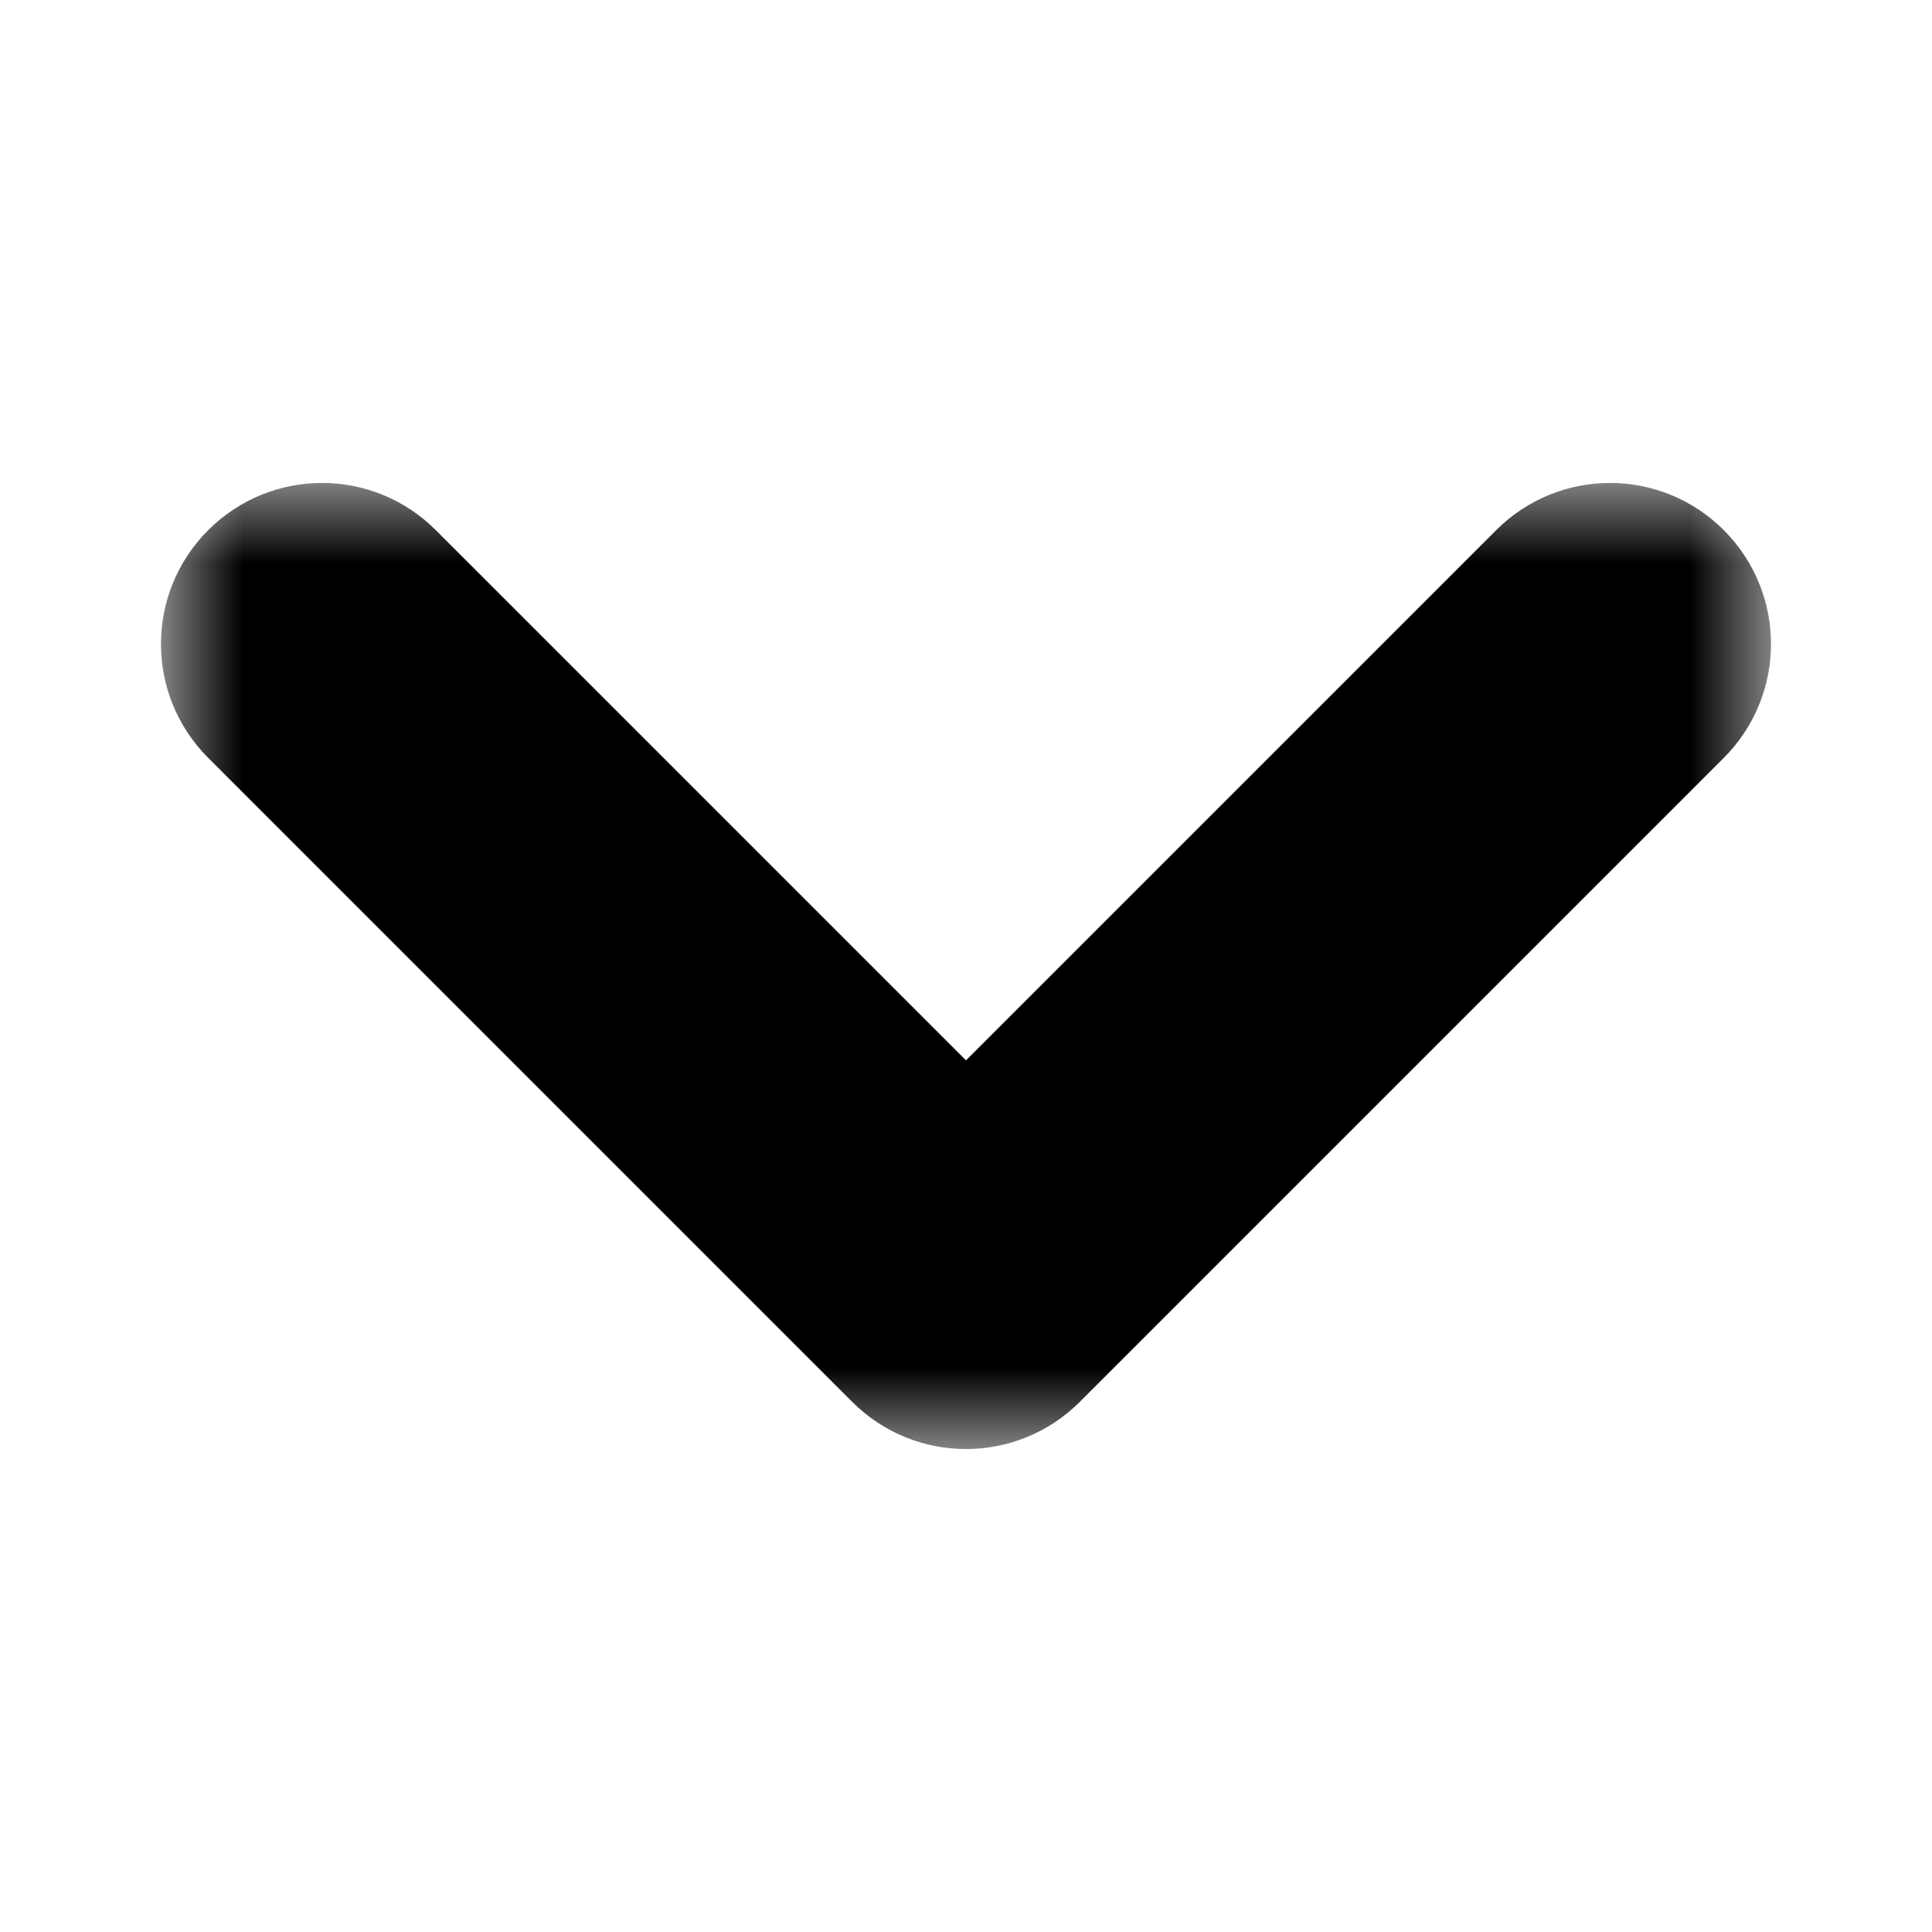
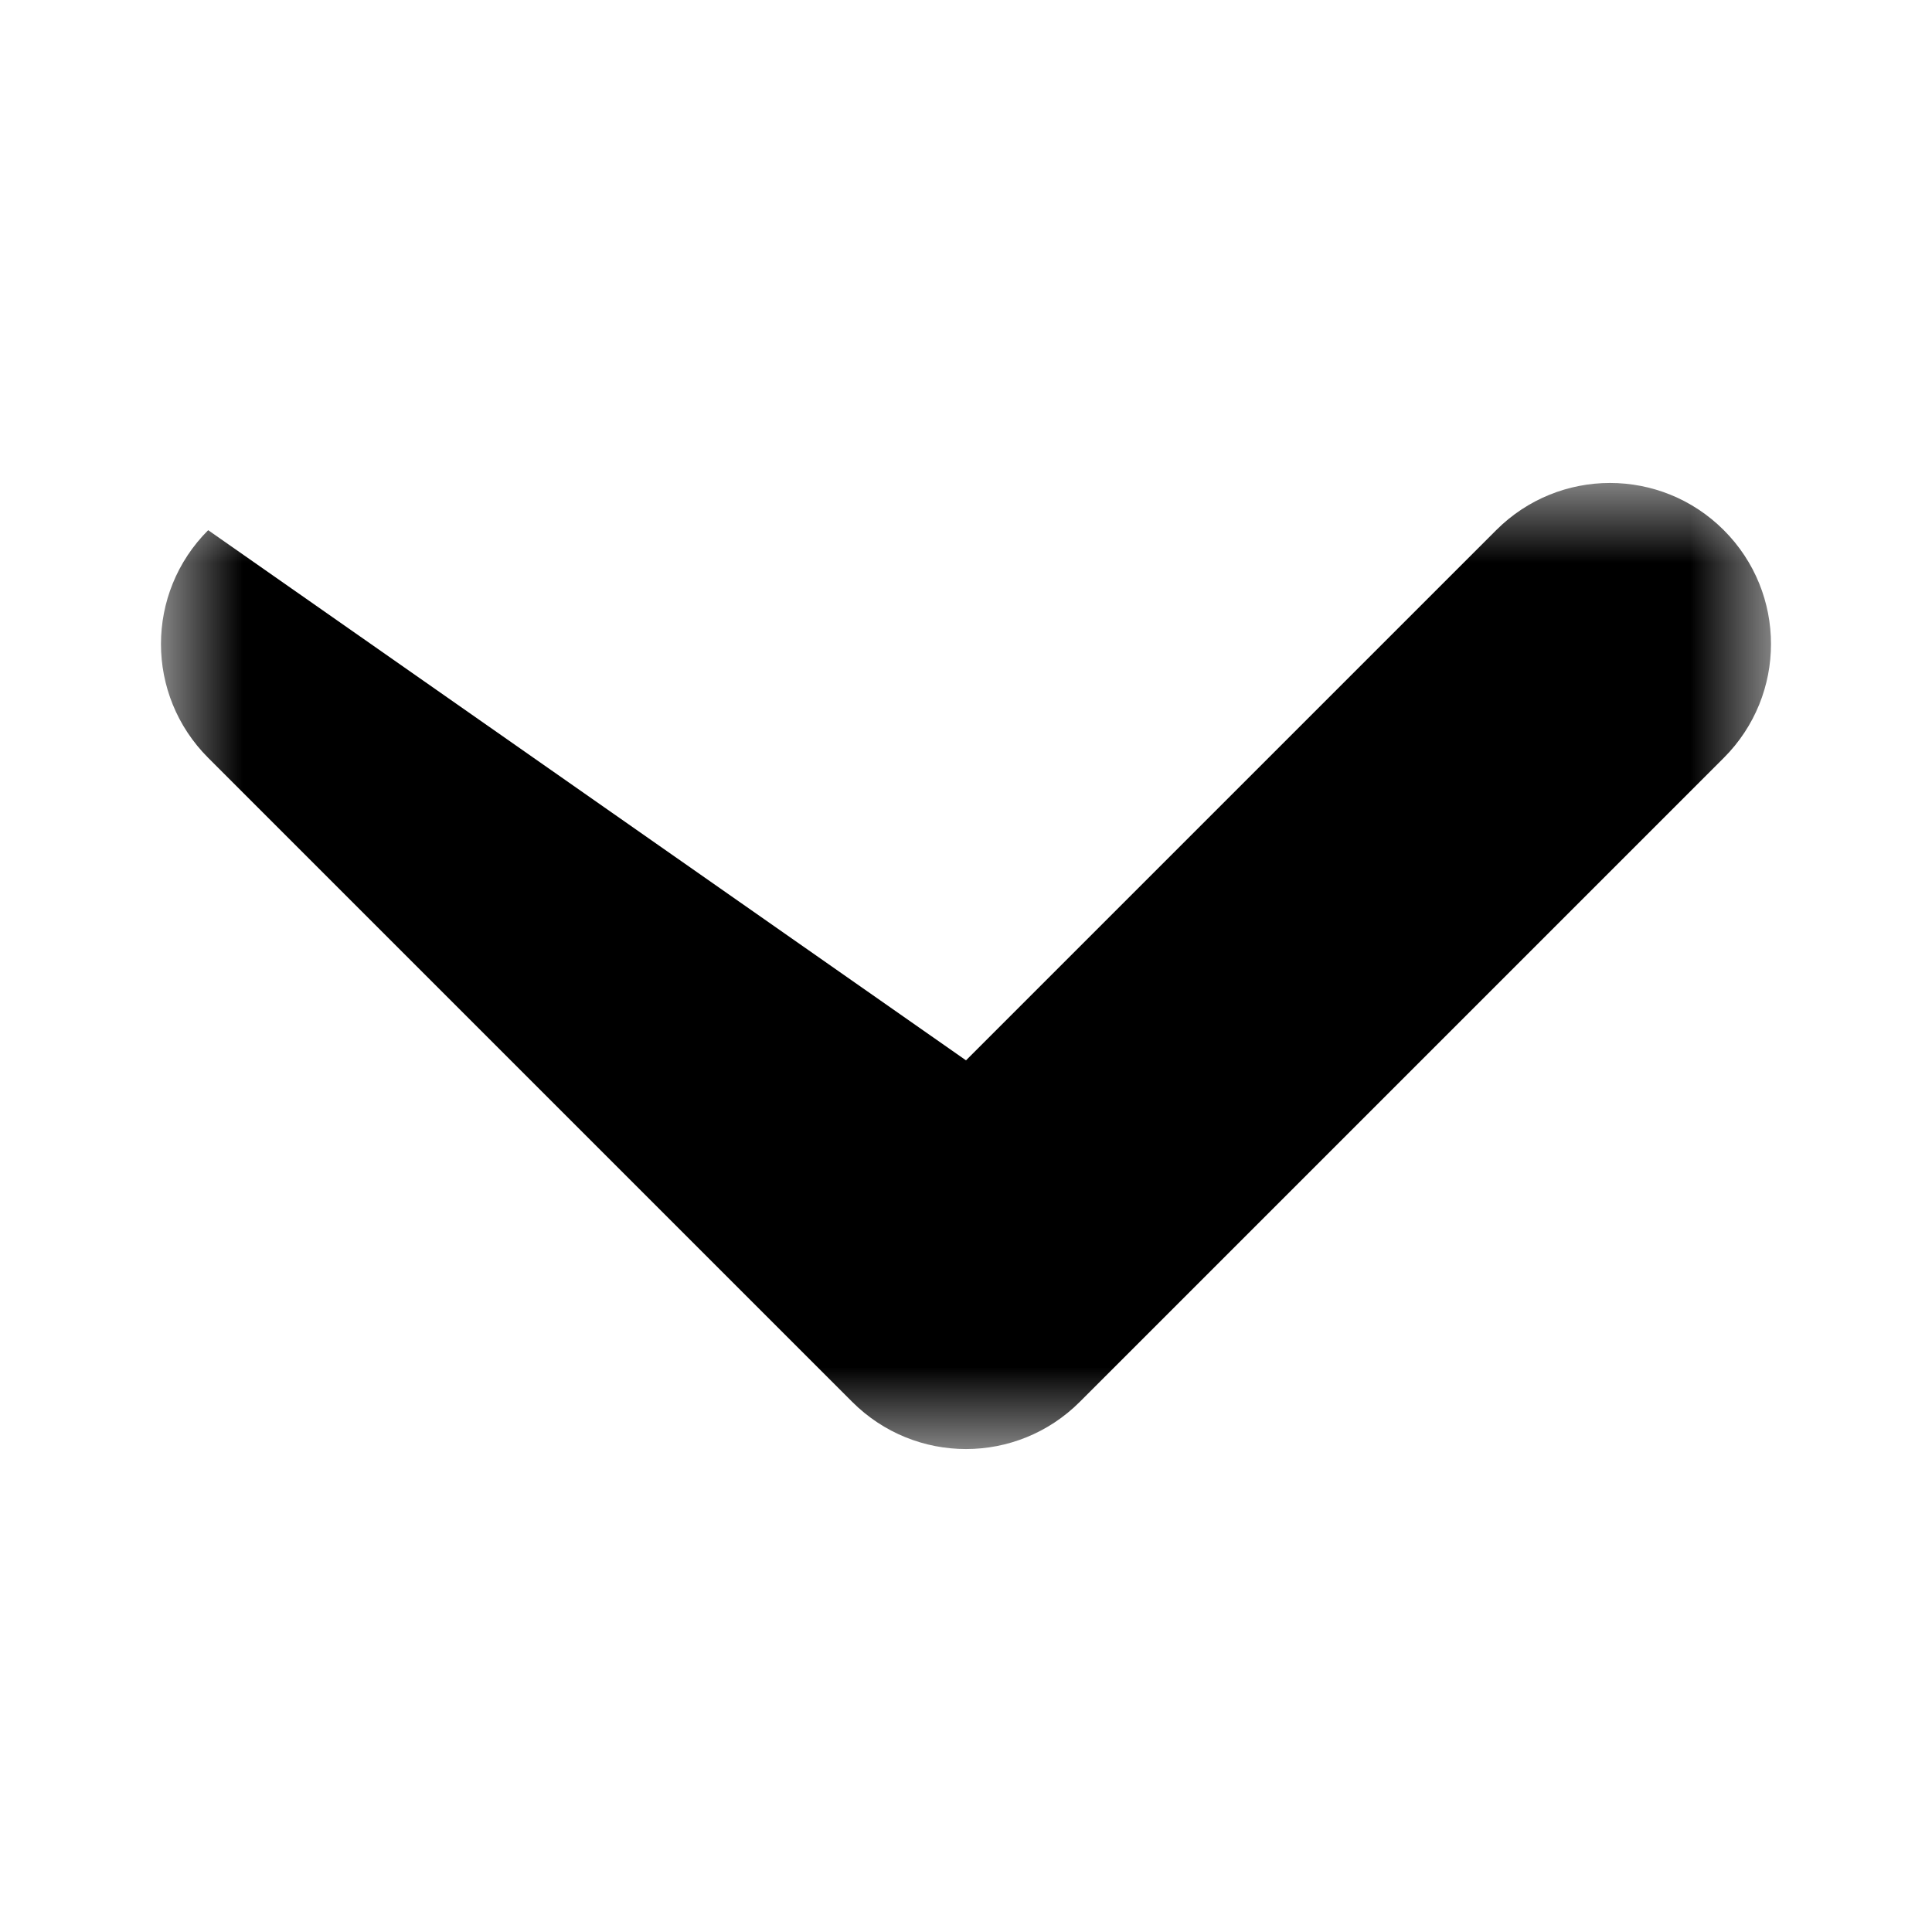
<svg xmlns="http://www.w3.org/2000/svg" xmlns:xlink="http://www.w3.org/1999/xlink" width="12px" height="12px" viewBox="6 6 12 12" version="1.1">
  <title>icons/arrow-down</title>
  <defs>
    <polygon id="path-1" points="0 0 6 0 6 10 0 10" />
  </defs>
  <g id="icons/arrow-down" stroke="none" stroke-width="1" fill="none" fill-rule="evenodd">
-     <rect id="Rectangle-3" fill="#D8D8D8" opacity="0" x="0" y="0" width="24" height="24" />
    <g id="arrow-down" transform="translate(12, 12) rotate(-90) translate(-12, -12) translate(9, 7)">
      <g id="Group-4">
        <mask id="mask-2" fill="white">
          <use xlink:href="#path-1" />
        </mask>
        <g id="Clip-3" />
-         <path d="M5,10 C4.744,10 4.488,9.902 4.293,9.707 L0.293,5.707 C-0.098,5.316 -0.098,4.684 0.293,4.293 L4.293,0.293 C4.684,-0.098 5.316,-0.098 5.707,0.293 C6.098,0.684 6.098,1.316 5.707,1.707 L2.414,5 L5.707,8.293 C6.098,8.684 6.098,9.316 5.707,9.707 C5.512,9.902 5.256,10 5,10" id="Fill-2" fill="#000000" mask="url(#mask-2)" />
+         <path d="M5,10 C4.744,10 4.488,9.902 4.293,9.707 L0.293,5.707 C-0.098,5.316 -0.098,4.684 0.293,4.293 L4.293,0.293 C4.684,-0.098 5.316,-0.098 5.707,0.293 L2.414,5 L5.707,8.293 C6.098,8.684 6.098,9.316 5.707,9.707 C5.512,9.902 5.256,10 5,10" id="Fill-2" fill="#000000" mask="url(#mask-2)" />
      </g>
    </g>
  </g>
</svg>